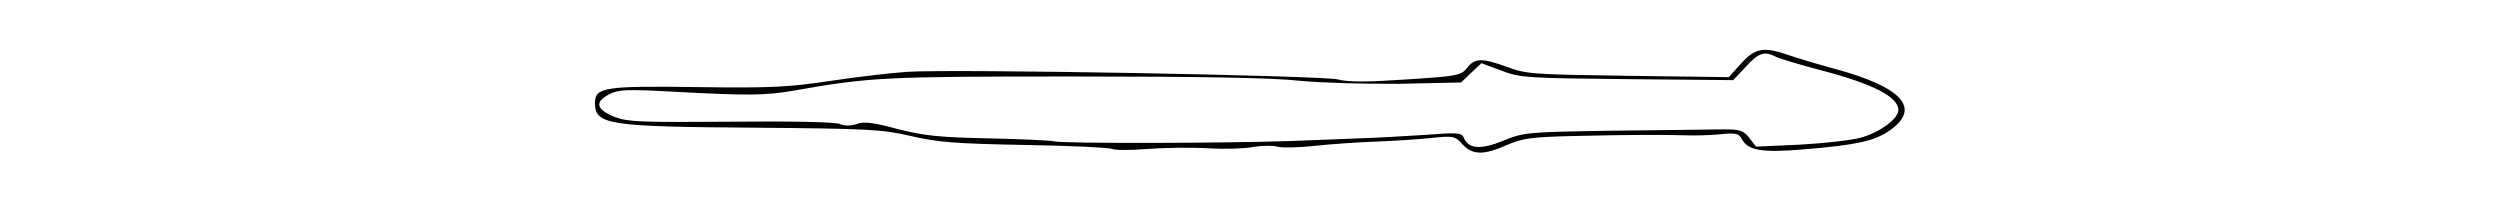
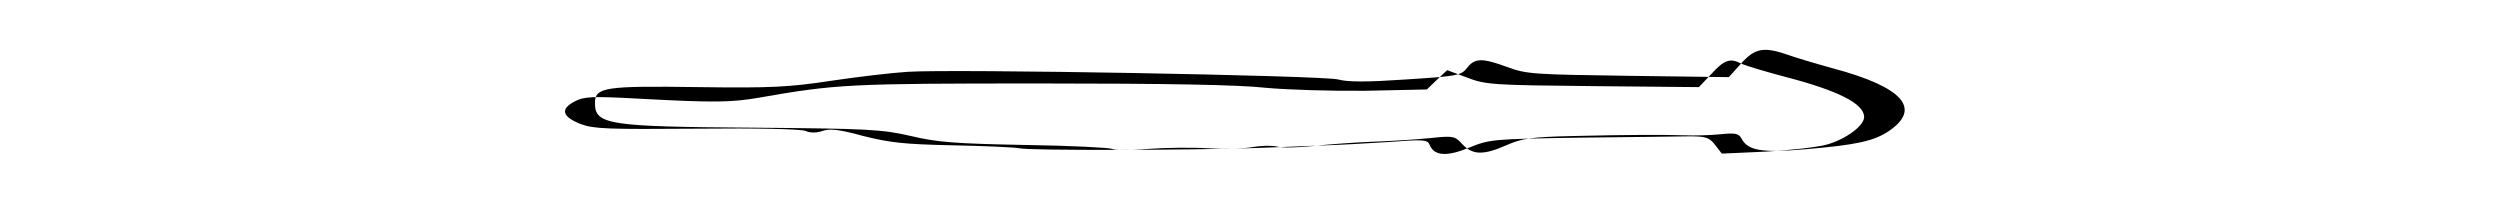
<svg xmlns="http://www.w3.org/2000/svg" version="1.0" width="747.324" height="60.631" viewBox="0 0 748 61" preserveAspectRatio="xMidYMid meet">
  <g transform="translate(0,61) scale(0.1,-0.1)" fill="#000000" stroke="none">
-     <path d="M5217 419 l-37 -41 -303 4 c-282 4 -306 5 -362 26 -76 28 -99 28 -122 -2 -18 -23 -28 -25 -184 -35 -117 -8 -175 -8 -204 0 -45 12 -1159 32 -1295 23 -47 -3 -150 -15 -230 -27 -126 -19 -178 -22 -398 -19 -283 4 -312 0 -312 -48 0 -65 39 -71 478 -74 347 -3 384 -5 472 -25 80 -19 134 -23 344 -27 136 -2 254 -8 262 -12 7 -4 55 -4 106 0 51 4 134 5 183 2 50 -3 110 -1 135 4 25 4 57 5 72 1 15 -4 64 -3 109 2 46 5 128 11 184 13 55 2 132 7 170 11 67 7 71 6 94 -19 31 -33 64 -33 134 -2 46 20 72 24 203 27 166 4 266 4 334 2 25 -1 71 0 102 3 49 5 58 3 67 -14 19 -35 61 -42 189 -31 157 13 210 25 255 56 97 67 40 131 -168 187 -55 15 -118 34 -140 42 -70 24 -97 19 -138 -27z m103 21 c11 -6 72 -24 136 -41 157 -41 234 -80 234 -120 0 -26 -55 -67 -113 -83 -29 -8 -111 -17 -183 -21 l-132 -6 -20 26 c-18 23 -28 26 -79 26 -32 -1 -179 -2 -328 -4 -264 -4 -271 -5 -333 -30 -67 -28 -106 -25 -119 9 -6 15 -19 16 -122 8 -64 -4 -150 -9 -191 -10 -41 -2 -133 -5 -205 -8 -204 -7 -687 -8 -715 -1 -14 3 -104 7 -200 9 -147 3 -190 8 -270 28 -73 20 -101 23 -123 15 -19 -6 -36 -6 -50 0 -13 6 -143 9 -327 7 -268 -2 -310 -1 -350 14 -56 22 -62 45 -18 68 29 15 51 16 198 8 222 -12 273 -11 355 3 234 41 271 43 847 43 377 0 601 -4 678 -13 64 -6 196 -10 300 -9 l185 4 30 29 31 29 59 -22 c57 -22 78 -23 379 -26 l319 -3 38 40 c38 42 56 48 89 31z" />
+     <path d="M5217 419 l-37 -41 -303 4 c-282 4 -306 5 -362 26 -76 28 -99 28 -122 -2 -18 -23 -28 -25 -184 -35 -117 -8 -175 -8 -204 0 -45 12 -1159 32 -1295 23 -47 -3 -150 -15 -230 -27 -126 -19 -178 -22 -398 -19 -283 4 -312 0 -312 -48 0 -65 39 -71 478 -74 347 -3 384 -5 472 -25 80 -19 134 -23 344 -27 136 -2 254 -8 262 -12 7 -4 55 -4 106 0 51 4 134 5 183 2 50 -3 110 -1 135 4 25 4 57 5 72 1 15 -4 64 -3 109 2 46 5 128 11 184 13 55 2 132 7 170 11 67 7 71 6 94 -19 31 -33 64 -33 134 -2 46 20 72 24 203 27 166 4 266 4 334 2 25 -1 71 0 102 3 49 5 58 3 67 -14 19 -35 61 -42 189 -31 157 13 210 25 255 56 97 67 40 131 -168 187 -55 15 -118 34 -140 42 -70 24 -97 19 -138 -27z c11 -6 72 -24 136 -41 157 -41 234 -80 234 -120 0 -26 -55 -67 -113 -83 -29 -8 -111 -17 -183 -21 l-132 -6 -20 26 c-18 23 -28 26 -79 26 -32 -1 -179 -2 -328 -4 -264 -4 -271 -5 -333 -30 -67 -28 -106 -25 -119 9 -6 15 -19 16 -122 8 -64 -4 -150 -9 -191 -10 -41 -2 -133 -5 -205 -8 -204 -7 -687 -8 -715 -1 -14 3 -104 7 -200 9 -147 3 -190 8 -270 28 -73 20 -101 23 -123 15 -19 -6 -36 -6 -50 0 -13 6 -143 9 -327 7 -268 -2 -310 -1 -350 14 -56 22 -62 45 -18 68 29 15 51 16 198 8 222 -12 273 -11 355 3 234 41 271 43 847 43 377 0 601 -4 678 -13 64 -6 196 -10 300 -9 l185 4 30 29 31 29 59 -22 c57 -22 78 -23 379 -26 l319 -3 38 40 c38 42 56 48 89 31z" />
  </g>
</svg>